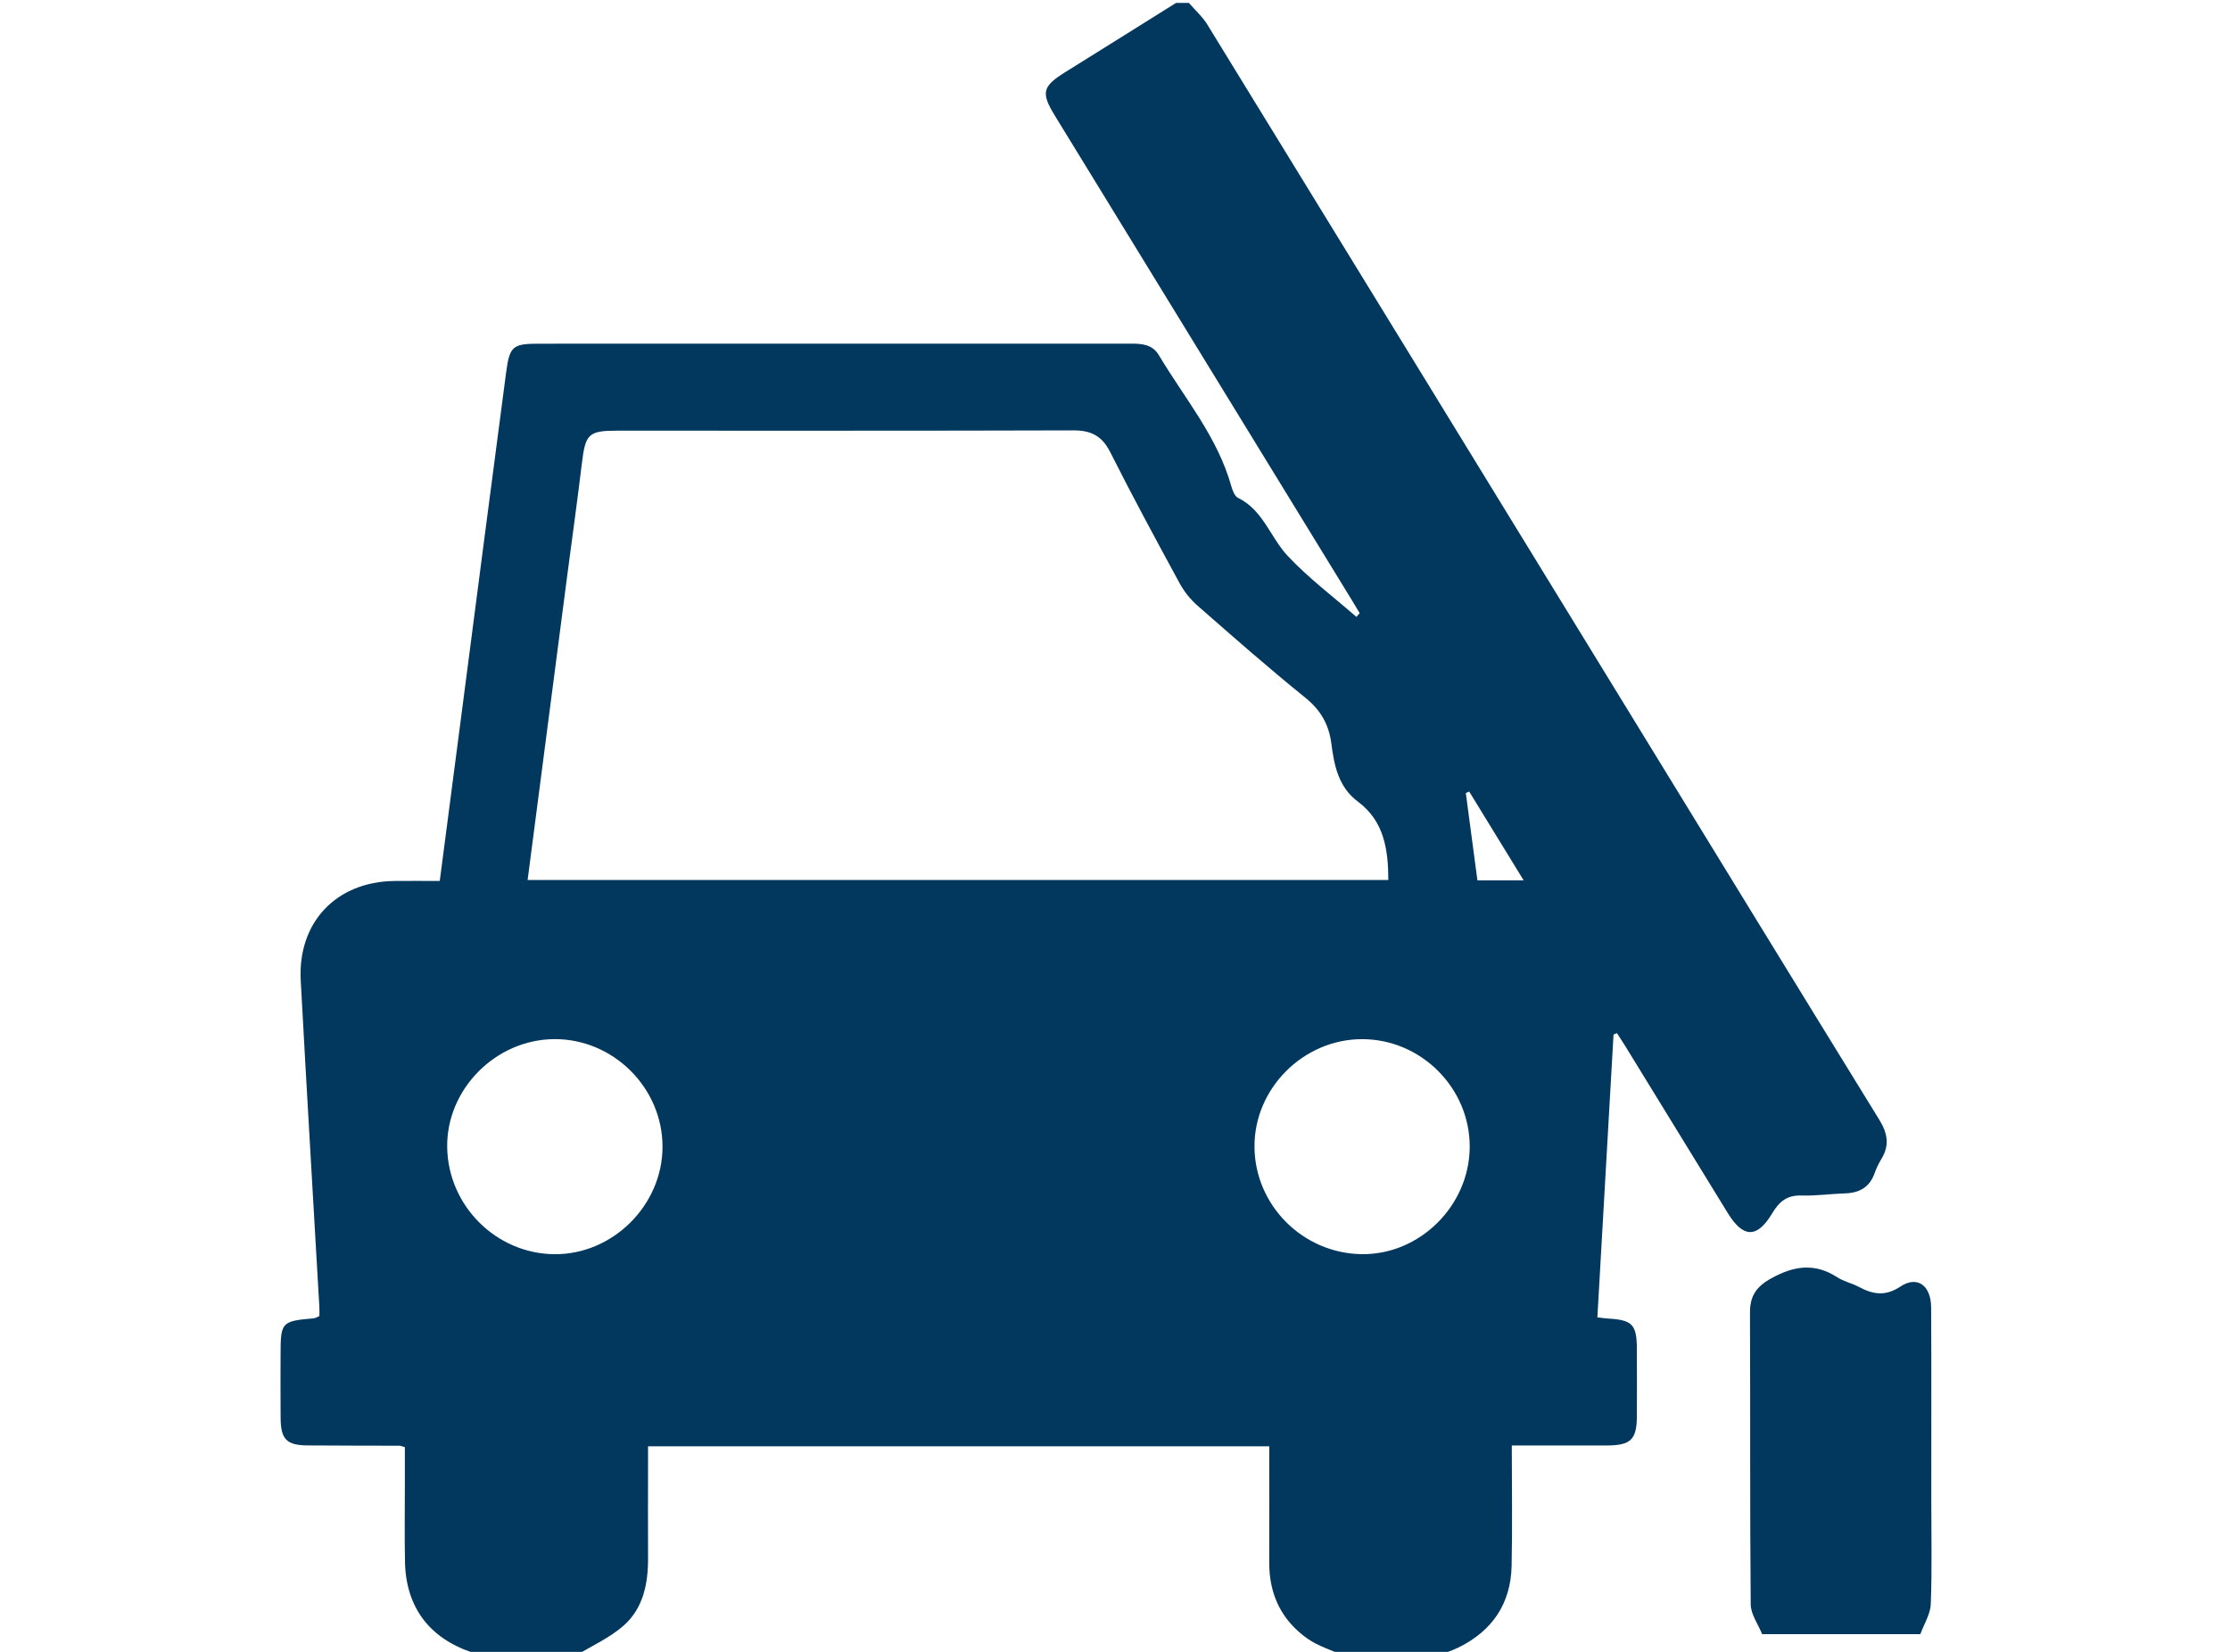
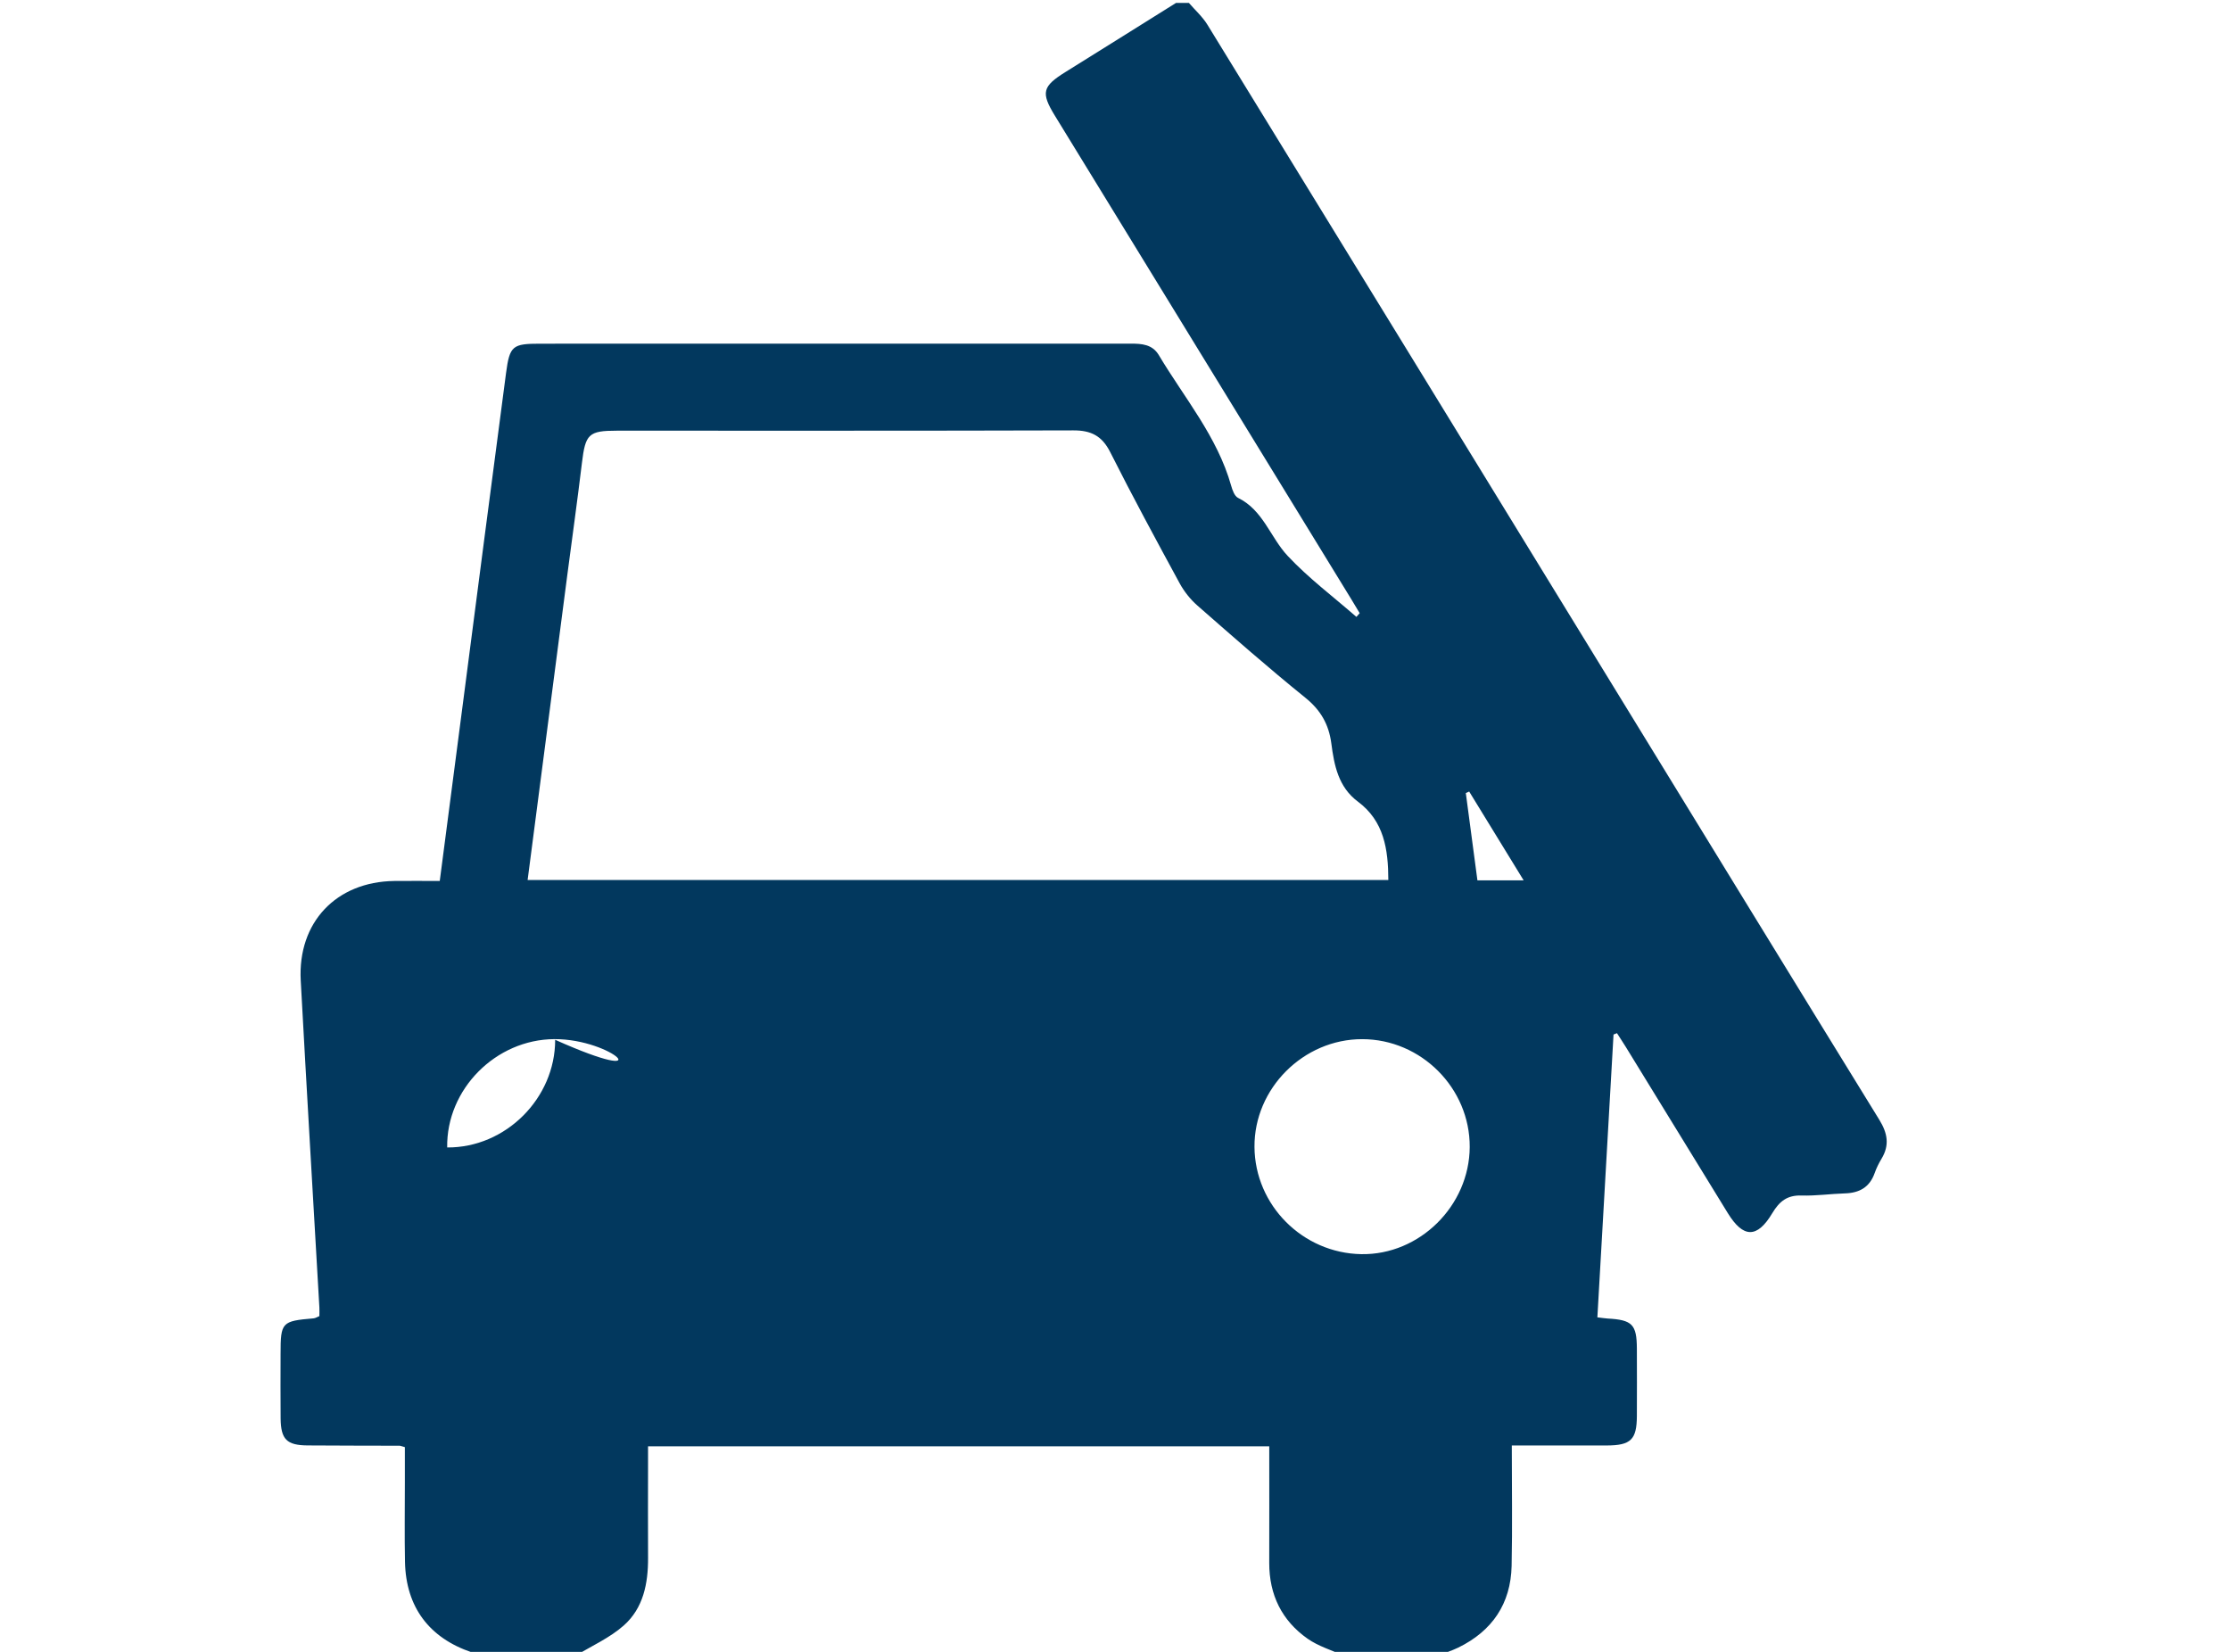
<svg xmlns="http://www.w3.org/2000/svg" version="1.1" id="圖層_1" x="0px" y="0px" width="135px" height="100px" viewBox="0 0 135 100" enable-background="new 0 0 135 100" xml:space="preserve">
  <g>
-     <path fill-rule="evenodd" clip-rule="evenodd" fill="#02385E" d="M71.192,0.178c0.261,0,0.522,0,0.783,0   c0.376,0.437,0.821,0.832,1.119,1.317c8.208,13.358,16.399,26.727,24.595,40.093c5.355,8.734,10.704,17.475,16.079,26.197   c0.497,0.807,0.636,1.531,0.139,2.357c-0.167,0.276-0.313,0.572-0.42,0.876c-0.303,0.856-0.924,1.2-1.795,1.226   c-0.878,0.027-1.757,0.156-2.633,0.129c-0.864-0.028-1.337,0.351-1.766,1.066c-0.921,1.543-1.763,1.518-2.7-0.008   c-2.062-3.352-4.118-6.708-6.177-10.063c-0.17-0.276-0.354-0.549-0.528-0.823c-0.069,0.028-0.139,0.056-0.208,0.083   c-0.325,5.695-0.649,11.394-0.978,17.121c0.31,0.035,0.469,0.063,0.628,0.072c1.479,0.081,1.756,0.357,1.763,1.812   c0.005,1.367,0.007,2.734,0,4.101c-0.009,1.418-0.367,1.765-1.815,1.771c-1.368,0.005-2.735,0-4.103,0c-0.536,0-1.071,0-1.654,0   c0,2.543,0.04,4.918-0.011,7.29c-0.051,2.288-1.174,3.942-3.23,4.946c-0.403,0.195-0.838,0.331-1.258,0.493   c-1.89,0-3.779,0-5.667,0c-0.734-0.335-1.538-0.572-2.189-1.026c-1.568-1.099-2.333-2.663-2.329-4.593   c0.007-2.334,0.001-4.672,0.001-7.058c-12.569,0-25.029,0-37.607,0c0,0.381,0,0.732,0,1.08c-0.001,1.89-0.009,3.779,0.001,5.668   c0.008,1.551-0.286,3.048-1.472,4.098c-0.848,0.752-1.936,1.231-2.916,1.831c-1.954,0-3.908,0-5.863,0   c-0.14-0.069-0.275-0.157-0.423-0.207c-2.581-0.872-3.984-2.743-4.041-5.47c-0.033-1.594-0.007-3.19-0.008-4.788   c0-0.732,0-1.468,0-2.163c-0.201-0.055-0.262-0.086-0.322-0.086c-1.856-0.006-3.711-0.004-5.568-0.018   c-1.261-0.01-1.617-0.365-1.631-1.636c-0.014-1.301-0.005-2.604-0.003-3.905c0.001-1.919,0.066-1.988,2.002-2.152   c0.116-0.012,0.227-0.088,0.347-0.136c0-0.201,0.009-0.361,0-0.521c-0.378-6.596-0.772-13.193-1.129-19.791   c-0.19-3.525,2.144-5.981,5.659-6.029c0.905-0.012,1.811,0,2.757,0c0.47-3.603,0.928-7.116,1.386-10.629   c0.875-6.709,1.739-13.418,2.628-20.127c0.219-1.649,0.396-1.77,2.06-1.77c7.62-0.002,15.238-0.001,22.856-0.001   c4.299,0,8.596,0.004,12.894-0.002c0.672-0.001,1.315,0.038,1.708,0.696c1.542,2.587,3.538,4.924,4.378,7.903   c0.076,0.269,0.205,0.633,0.415,0.736c1.523,0.744,1.956,2.39,2.999,3.505c1.264,1.353,2.769,2.478,4.169,3.702   c0.065-0.075,0.132-0.148,0.198-0.225c-0.165-0.276-0.33-0.555-0.499-0.83c-5.985-9.763-11.971-19.524-17.953-29.287   c-0.859-1.399-0.757-1.775,0.651-2.65C66.742,2.966,68.967,1.57,71.192,0.178z M31.941,53.274c17.431,0,34.771,0,52.106,0   c-0.006-1.859-0.258-3.566-1.841-4.745c-1.184-0.88-1.437-2.197-1.609-3.519c-0.152-1.162-0.645-2.021-1.576-2.773   c-2.228-1.8-4.38-3.691-6.535-5.581c-0.427-0.374-0.804-0.851-1.076-1.351c-1.428-2.628-2.853-5.259-4.198-7.931   c-0.497-0.988-1.161-1.323-2.233-1.319c-9.215,0.028-18.429,0.016-27.642,0.018c-1.704,0-1.898,0.208-2.107,1.946   c-0.272,2.262-0.588,4.517-0.884,6.775C33.547,40.923,32.75,47.05,31.941,53.274z M82.465,62.908   c-3.557-0.005-6.548,2.987-6.521,6.526c0.025,3.526,2.916,6.429,6.467,6.489c3.524,0.06,6.543-2.924,6.563-6.485   C88.992,65.877,86.037,62.91,82.465,62.908z M33.564,62.906c-3.557,0.016-6.55,3.04-6.492,6.558   c0.059,3.539,2.973,6.437,6.499,6.462c3.533,0.025,6.541-2.974,6.537-6.517C40.102,65.848,37.125,62.89,33.564,62.906z    M92.238,53.293c-1.161-1.894-2.228-3.634-3.296-5.374c-0.067,0.032-0.136,0.062-0.204,0.093c0.233,1.752,0.465,3.505,0.702,5.281   C90.364,53.293,91.197,53.293,92.238,53.293z" />
-     <path fill-rule="evenodd" clip-rule="evenodd" fill="#02385E" d="M106.677,98.928c-0.241-0.601-0.687-1.2-0.692-1.802   c-0.053-5.888-0.019-11.777-0.044-17.664c-0.004-1.001,0.382-1.571,1.269-2.064c1.368-0.764,2.635-0.965,4.005-0.081   c0.402,0.261,0.902,0.367,1.332,0.596c0.849,0.452,1.593,0.574,2.504-0.03c1.012-0.674,1.85-0.067,1.856,1.262   c0.021,3.871,0.009,7.742,0.009,11.615c0,2.113,0.05,4.23-0.03,6.342c-0.024,0.615-0.411,1.218-0.633,1.827   C113.061,98.928,109.868,98.928,106.677,98.928z" />
+     <path fill-rule="evenodd" clip-rule="evenodd" fill="#02385E" d="M71.192,0.178c0.261,0,0.522,0,0.783,0   c0.376,0.437,0.821,0.832,1.119,1.317c8.208,13.358,16.399,26.727,24.595,40.093c5.355,8.734,10.704,17.475,16.079,26.197   c0.497,0.807,0.636,1.531,0.139,2.357c-0.167,0.276-0.313,0.572-0.42,0.876c-0.303,0.856-0.924,1.2-1.795,1.226   c-0.878,0.027-1.757,0.156-2.633,0.129c-0.864-0.028-1.337,0.351-1.766,1.066c-0.921,1.543-1.763,1.518-2.7-0.008   c-2.062-3.352-4.118-6.708-6.177-10.063c-0.17-0.276-0.354-0.549-0.528-0.823c-0.069,0.028-0.139,0.056-0.208,0.083   c-0.325,5.695-0.649,11.394-0.978,17.121c0.31,0.035,0.469,0.063,0.628,0.072c1.479,0.081,1.756,0.357,1.763,1.812   c0.005,1.367,0.007,2.734,0,4.101c-0.009,1.418-0.367,1.765-1.815,1.771c-1.368,0.005-2.735,0-4.103,0c-0.536,0-1.071,0-1.654,0   c0,2.543,0.04,4.918-0.011,7.29c-0.051,2.288-1.174,3.942-3.23,4.946c-0.403,0.195-0.838,0.331-1.258,0.493   c-1.89,0-3.779,0-5.667,0c-0.734-0.335-1.538-0.572-2.189-1.026c-1.568-1.099-2.333-2.663-2.329-4.593   c0.007-2.334,0.001-4.672,0.001-7.058c-12.569,0-25.029,0-37.607,0c0,0.381,0,0.732,0,1.08c-0.001,1.89-0.009,3.779,0.001,5.668   c0.008,1.551-0.286,3.048-1.472,4.098c-0.848,0.752-1.936,1.231-2.916,1.831c-1.954,0-3.908,0-5.863,0   c-0.14-0.069-0.275-0.157-0.423-0.207c-2.581-0.872-3.984-2.743-4.041-5.47c-0.033-1.594-0.007-3.19-0.008-4.788   c0-0.732,0-1.468,0-2.163c-0.201-0.055-0.262-0.086-0.322-0.086c-1.856-0.006-3.711-0.004-5.568-0.018   c-1.261-0.01-1.617-0.365-1.631-1.636c-0.014-1.301-0.005-2.604-0.003-3.905c0.001-1.919,0.066-1.988,2.002-2.152   c0.116-0.012,0.227-0.088,0.347-0.136c0-0.201,0.009-0.361,0-0.521c-0.378-6.596-0.772-13.193-1.129-19.791   c-0.19-3.525,2.144-5.981,5.659-6.029c0.905-0.012,1.811,0,2.757,0c0.47-3.603,0.928-7.116,1.386-10.629   c0.875-6.709,1.739-13.418,2.628-20.127c0.219-1.649,0.396-1.77,2.06-1.77c7.62-0.002,15.238-0.001,22.856-0.001   c4.299,0,8.596,0.004,12.894-0.002c0.672-0.001,1.315,0.038,1.708,0.696c1.542,2.587,3.538,4.924,4.378,7.903   c0.076,0.269,0.205,0.633,0.415,0.736c1.523,0.744,1.956,2.39,2.999,3.505c1.264,1.353,2.769,2.478,4.169,3.702   c0.065-0.075,0.132-0.148,0.198-0.225c-0.165-0.276-0.33-0.555-0.499-0.83c-5.985-9.763-11.971-19.524-17.953-29.287   c-0.859-1.399-0.757-1.775,0.651-2.65C66.742,2.966,68.967,1.57,71.192,0.178z M31.941,53.274c17.431,0,34.771,0,52.106,0   c-0.006-1.859-0.258-3.566-1.841-4.745c-1.184-0.88-1.437-2.197-1.609-3.519c-0.152-1.162-0.645-2.021-1.576-2.773   c-2.228-1.8-4.38-3.691-6.535-5.581c-0.427-0.374-0.804-0.851-1.076-1.351c-1.428-2.628-2.853-5.259-4.198-7.931   c-0.497-0.988-1.161-1.323-2.233-1.319c-9.215,0.028-18.429,0.016-27.642,0.018c-1.704,0-1.898,0.208-2.107,1.946   c-0.272,2.262-0.588,4.517-0.884,6.775C33.547,40.923,32.75,47.05,31.941,53.274z M82.465,62.908   c-3.557-0.005-6.548,2.987-6.521,6.526c0.025,3.526,2.916,6.429,6.467,6.489c3.524,0.06,6.543-2.924,6.563-6.485   C88.992,65.877,86.037,62.91,82.465,62.908z M33.564,62.906c-3.557,0.016-6.55,3.04-6.492,6.558   c3.533,0.025,6.541-2.974,6.537-6.517C40.102,65.848,37.125,62.89,33.564,62.906z    M92.238,53.293c-1.161-1.894-2.228-3.634-3.296-5.374c-0.067,0.032-0.136,0.062-0.204,0.093c0.233,1.752,0.465,3.505,0.702,5.281   C90.364,53.293,91.197,53.293,92.238,53.293z" />
  </g>
</svg>